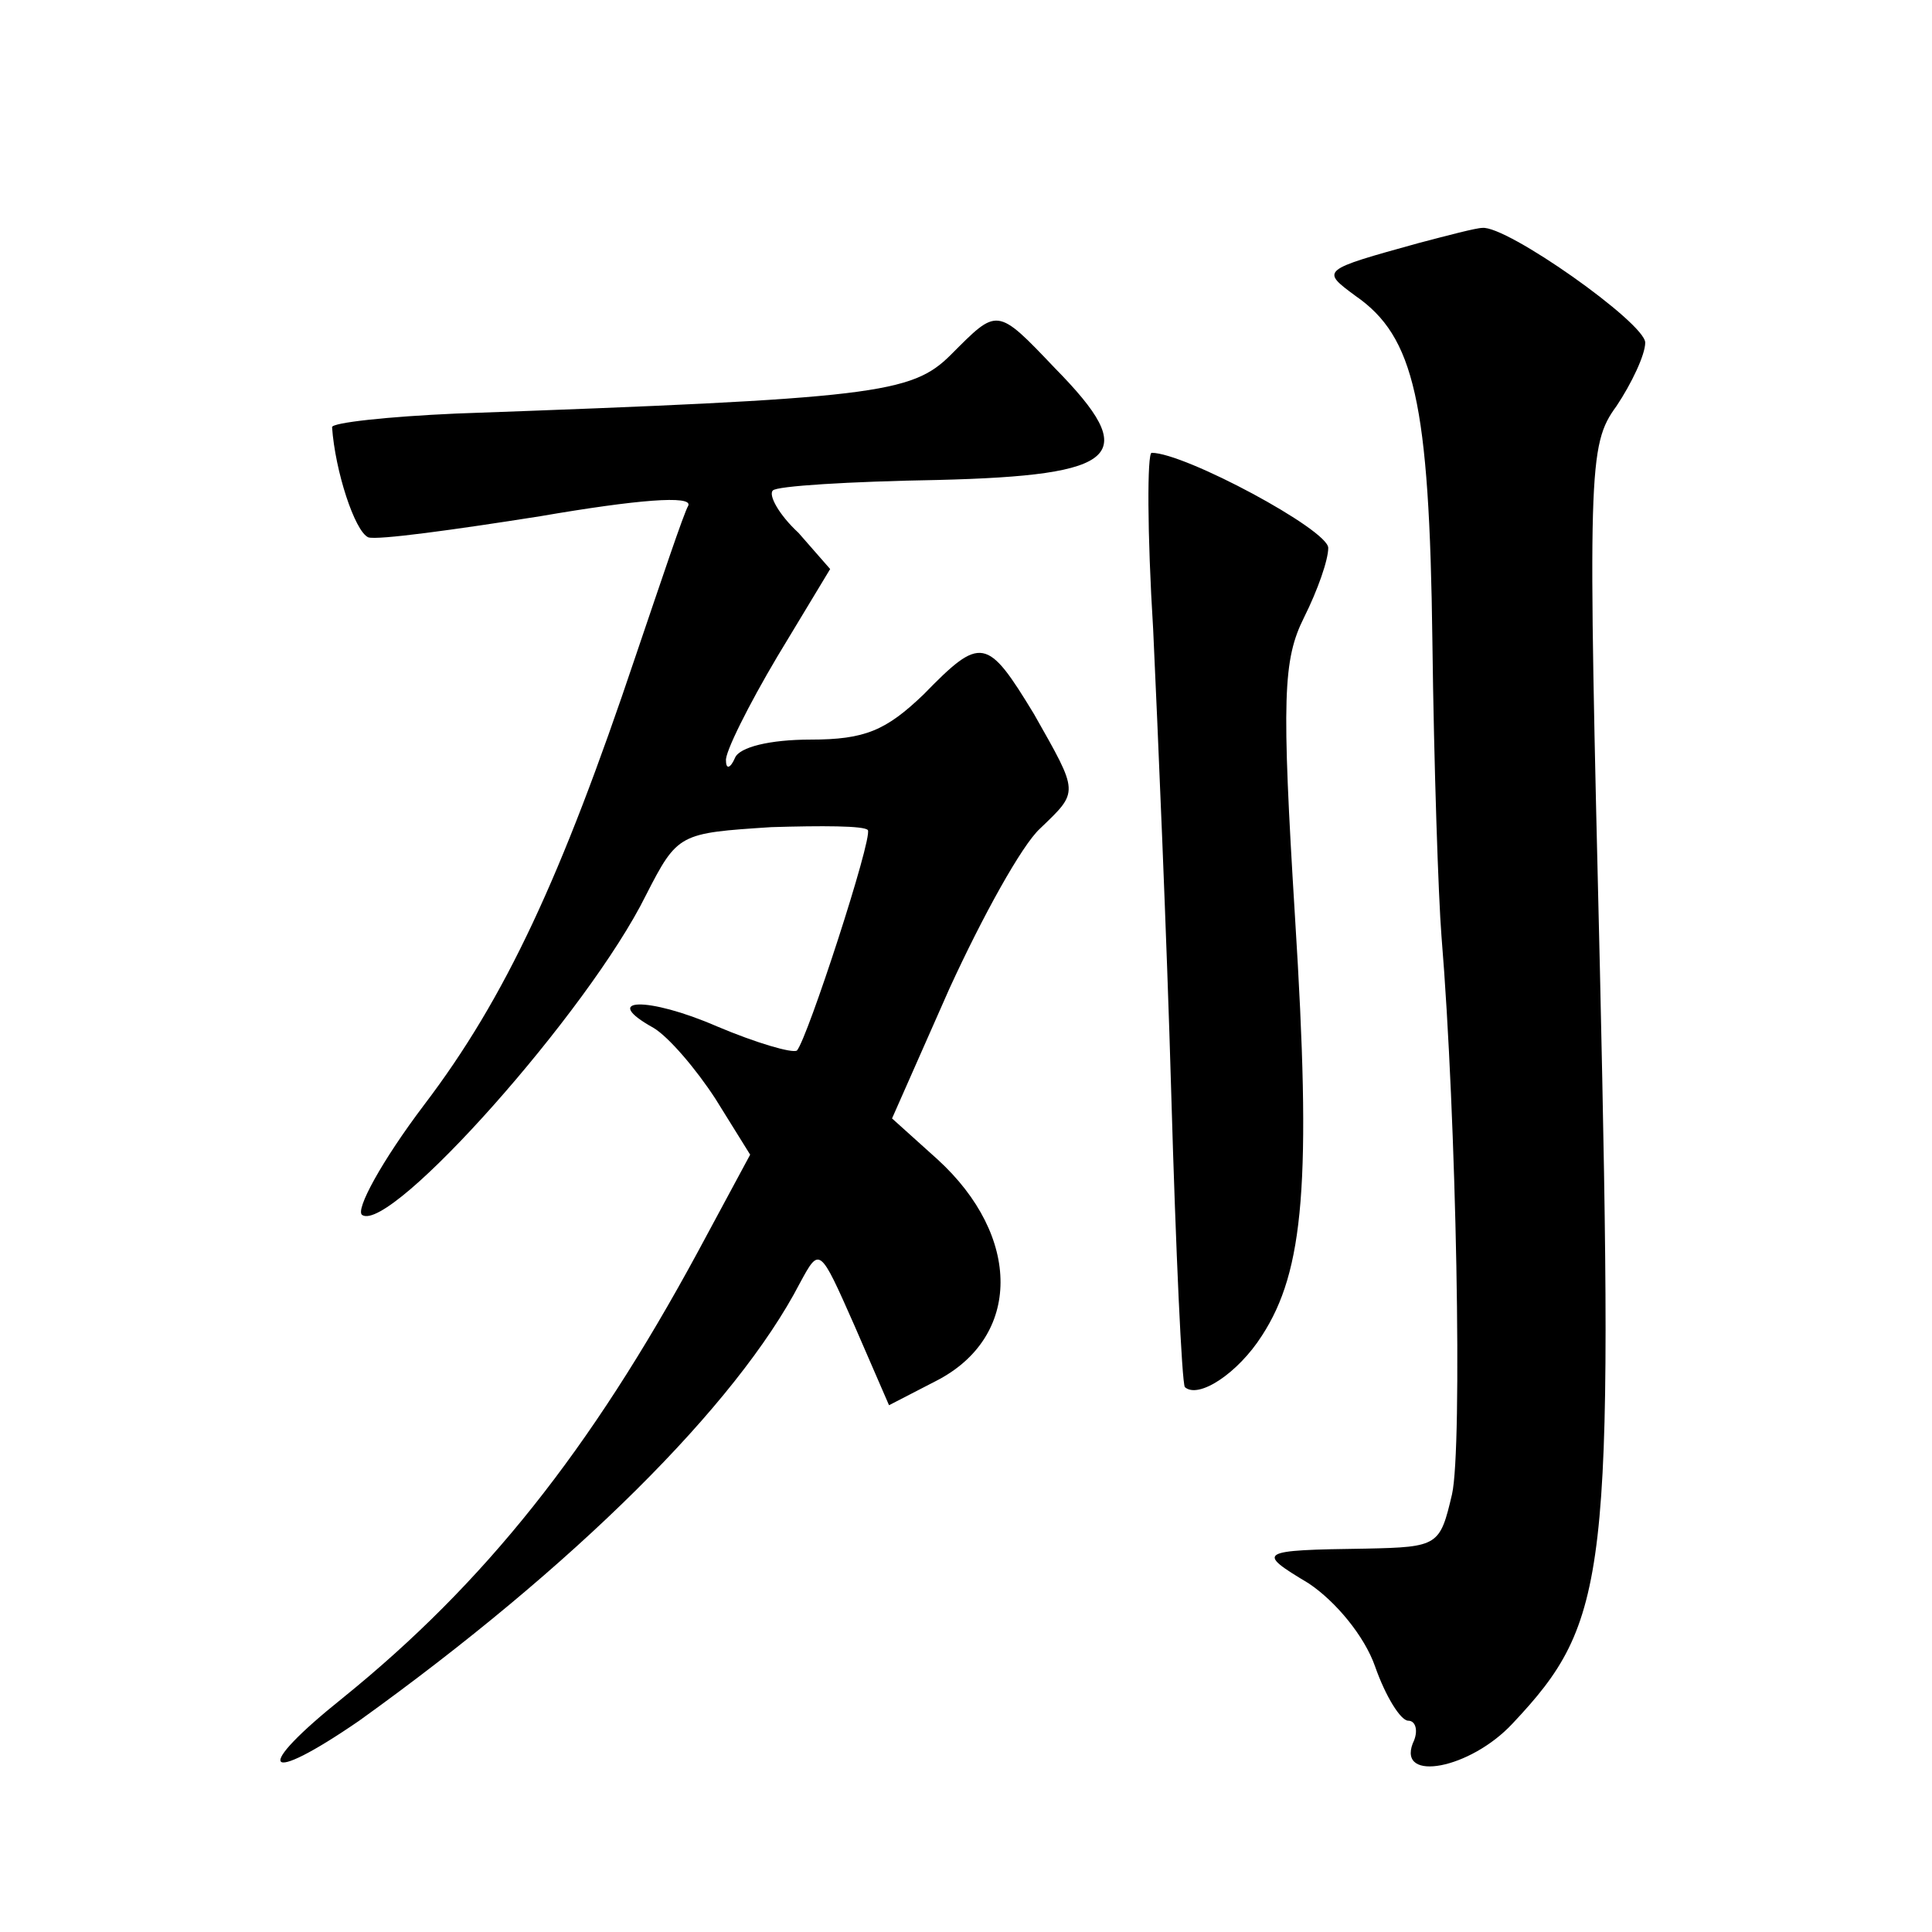
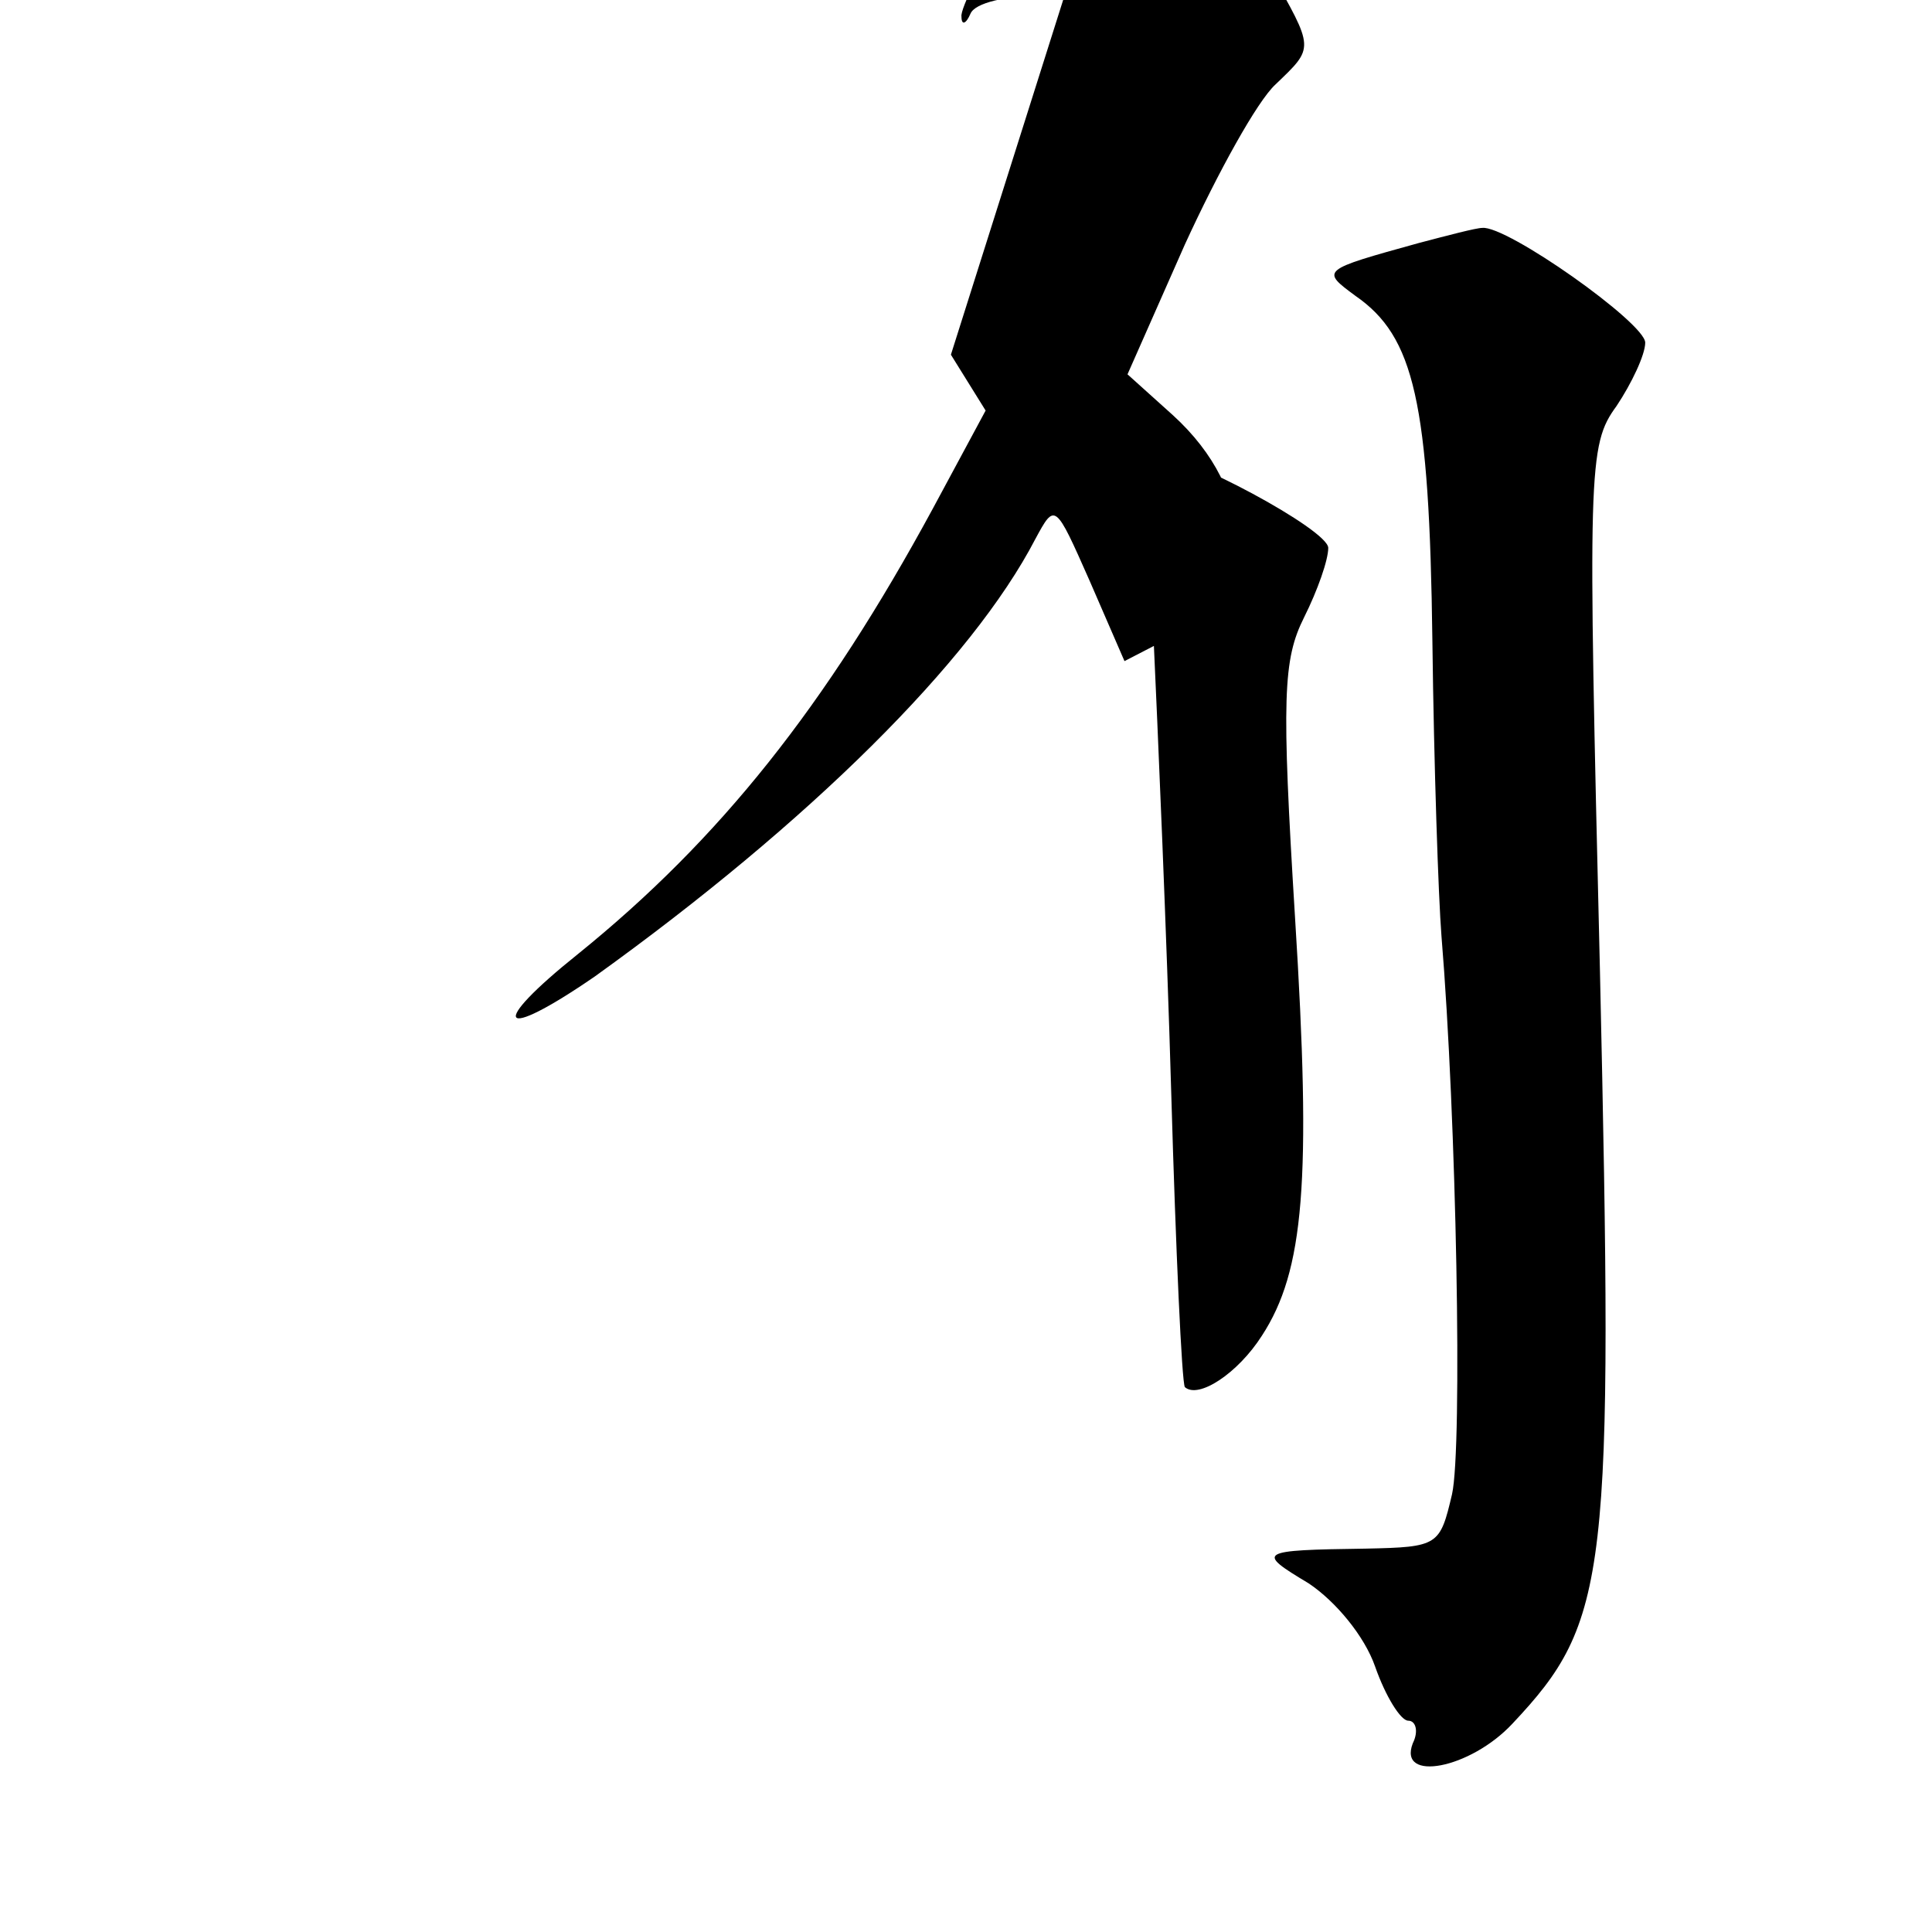
<svg xmlns="http://www.w3.org/2000/svg" version="1.0" width="128pt" height="128pt" viewBox="0 0 128 128" preserveAspectRatio="xMidYMid meet">
  <g transform="translate(0,128) scale(0.1,-0.1)" fill="#0" stroke="none">
-     <path d="M940 1119 c-65 -18 -65 -18 -42 -35 39 -27 49 -70 51 -229 1 -82 4 -170 6 -195 10 -121 14 -339 7 -370 -8 -34 -9 -35 -57 -36 -72 -1 -73 -2 -38 -23 18 -12 37 -35 44 -55 7 -20 17 -36 22 -36 5 0 7 -7 3 -15 -10 -26 38 -17 66 13 64 68 67 97 58 499 -8 333 -8 348 11 374 10 15 19 34 19 42 0 13 -92 78 -108 76 -4 0 -23 -5 -42 -10z M630 1045 c-26 -26 -50 -29 -328 -39 -45 -2 -82 -6 -82 -9 2 -29 15 -69 24 -73 6 -2 57 5 114 14 64 11 101 14 98 7 -3 -5 -18 -50 -35 -100 -49 -146 -86 -226 -140 -297 -28 -37 -46 -70 -41 -73 19 -12 150 135 188 212 21 41 22 41 83 45 33 1 62 1 64 -2 3 -6 -40 -138 -47 -146 -3 -2 -27 5 -53 16 -46 20 -78 19 -42 -1 10 -6 28 -27 41 -47 l23 -37 -35 -65 c-71 -131 -141 -219 -235 -295 -60 -48 -53 -59 11 -15 142 102 250 209 292 290 13 24 13 24 36 -28 l23 -53 31 16 c57 29 57 96 1 147 l-30 27 38 86 c22 48 48 95 60 106 26 25 26 23 -4 76 -31 51 -35 52 -73 13 -25 -24 -39 -30 -75 -30 -27 0 -47 -5 -50 -12 -3 -7 -6 -8 -6 -2 -1 5 15 37 34 69 l35 58 -21 24 c-13 12 -20 25 -17 28 2 3 51 6 109 7 122 3 135 16 78 74 -39 41 -38 40 -69 9z M764 863 c3 -65 9 -203 12 -308 3 -104 7 -191 9 -194 9 -8 35 9 51 34 28 43 33 102 22 277 -9 146 -8 171 6 199 9 18 16 38 16 46 0 12 -95 63 -117 63 -3 0 -3 -53 1 -117z" />
+     <path d="M940 1119 c-65 -18 -65 -18 -42 -35 39 -27 49 -70 51 -229 1 -82 4 -170 6 -195 10 -121 14 -339 7 -370 -8 -34 -9 -35 -57 -36 -72 -1 -73 -2 -38 -23 18 -12 37 -35 44 -55 7 -20 17 -36 22 -36 5 0 7 -7 3 -15 -10 -26 38 -17 66 13 64 68 67 97 58 499 -8 333 -8 348 11 374 10 15 19 34 19 42 0 13 -92 78 -108 76 -4 0 -23 -5 -42 -10z M630 1045 l23 -37 -35 -65 c-71 -131 -141 -219 -235 -295 -60 -48 -53 -59 11 -15 142 102 250 209 292 290 13 24 13 24 36 -28 l23 -53 31 16 c57 29 57 96 1 147 l-30 27 38 86 c22 48 48 95 60 106 26 25 26 23 -4 76 -31 51 -35 52 -73 13 -25 -24 -39 -30 -75 -30 -27 0 -47 -5 -50 -12 -3 -7 -6 -8 -6 -2 -1 5 15 37 34 69 l35 58 -21 24 c-13 12 -20 25 -17 28 2 3 51 6 109 7 122 3 135 16 78 74 -39 41 -38 40 -69 9z M764 863 c3 -65 9 -203 12 -308 3 -104 7 -191 9 -194 9 -8 35 9 51 34 28 43 33 102 22 277 -9 146 -8 171 6 199 9 18 16 38 16 46 0 12 -95 63 -117 63 -3 0 -3 -53 1 -117z" />
  </g>
</svg>